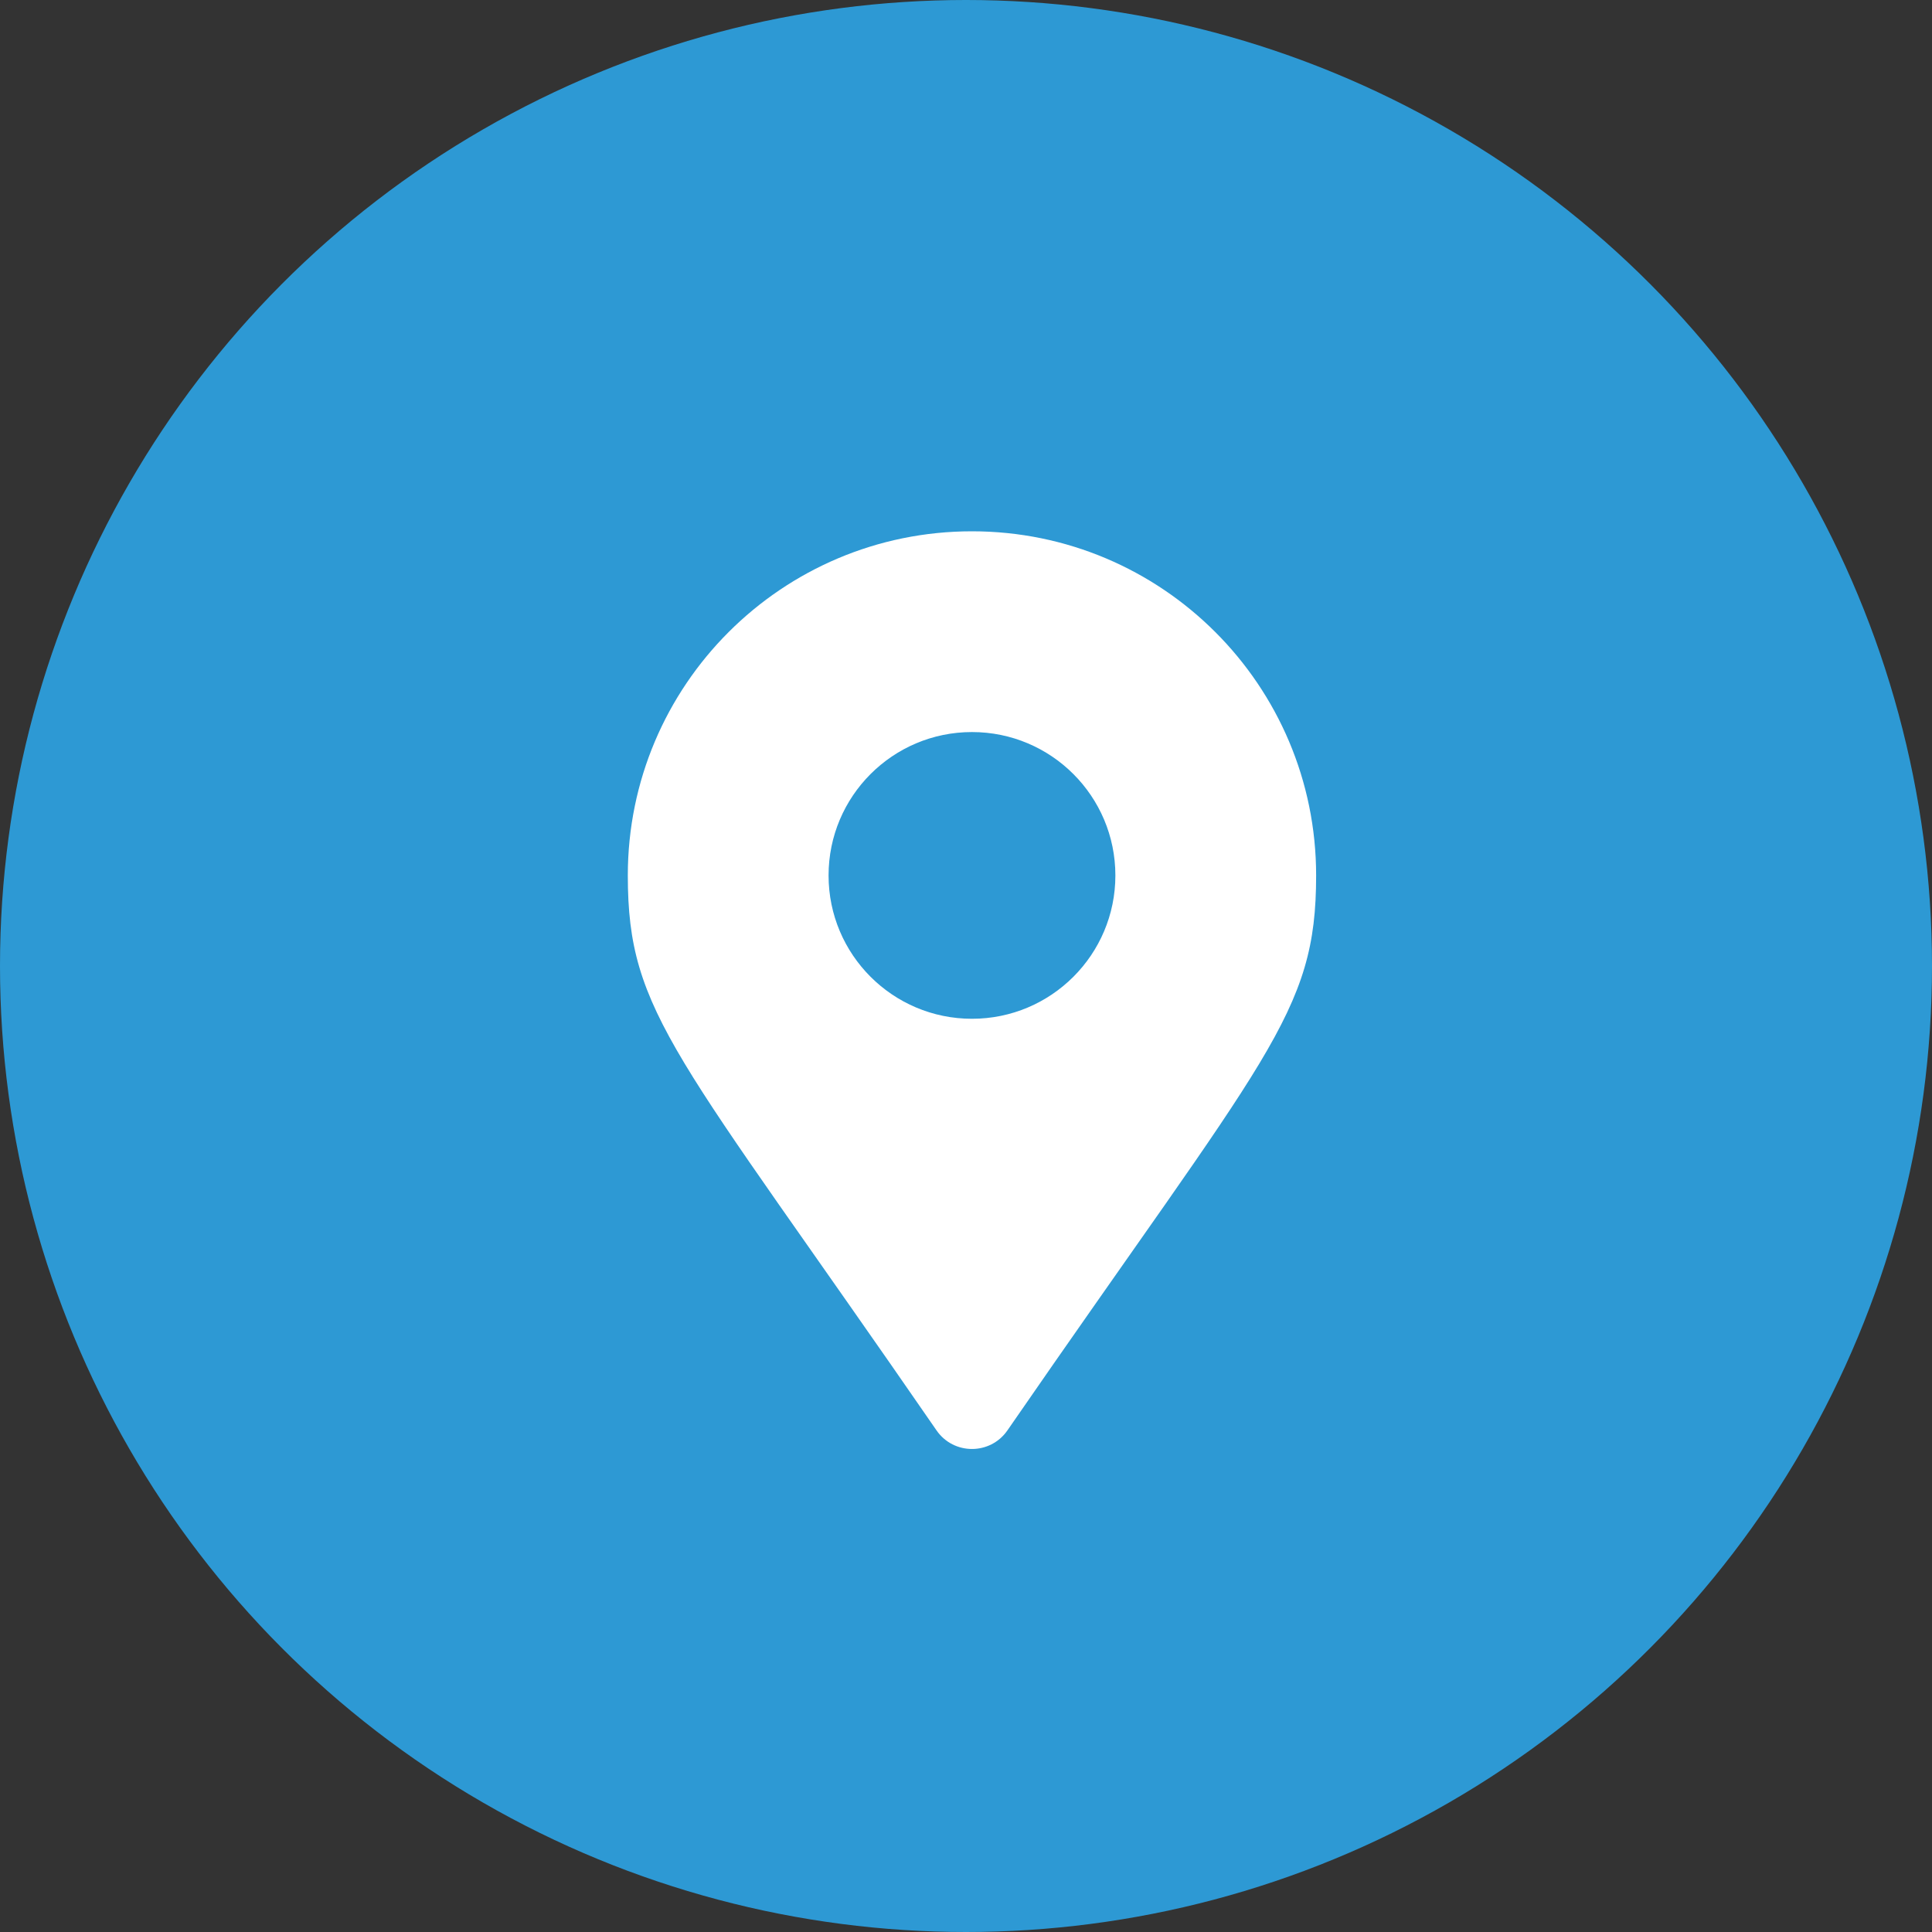
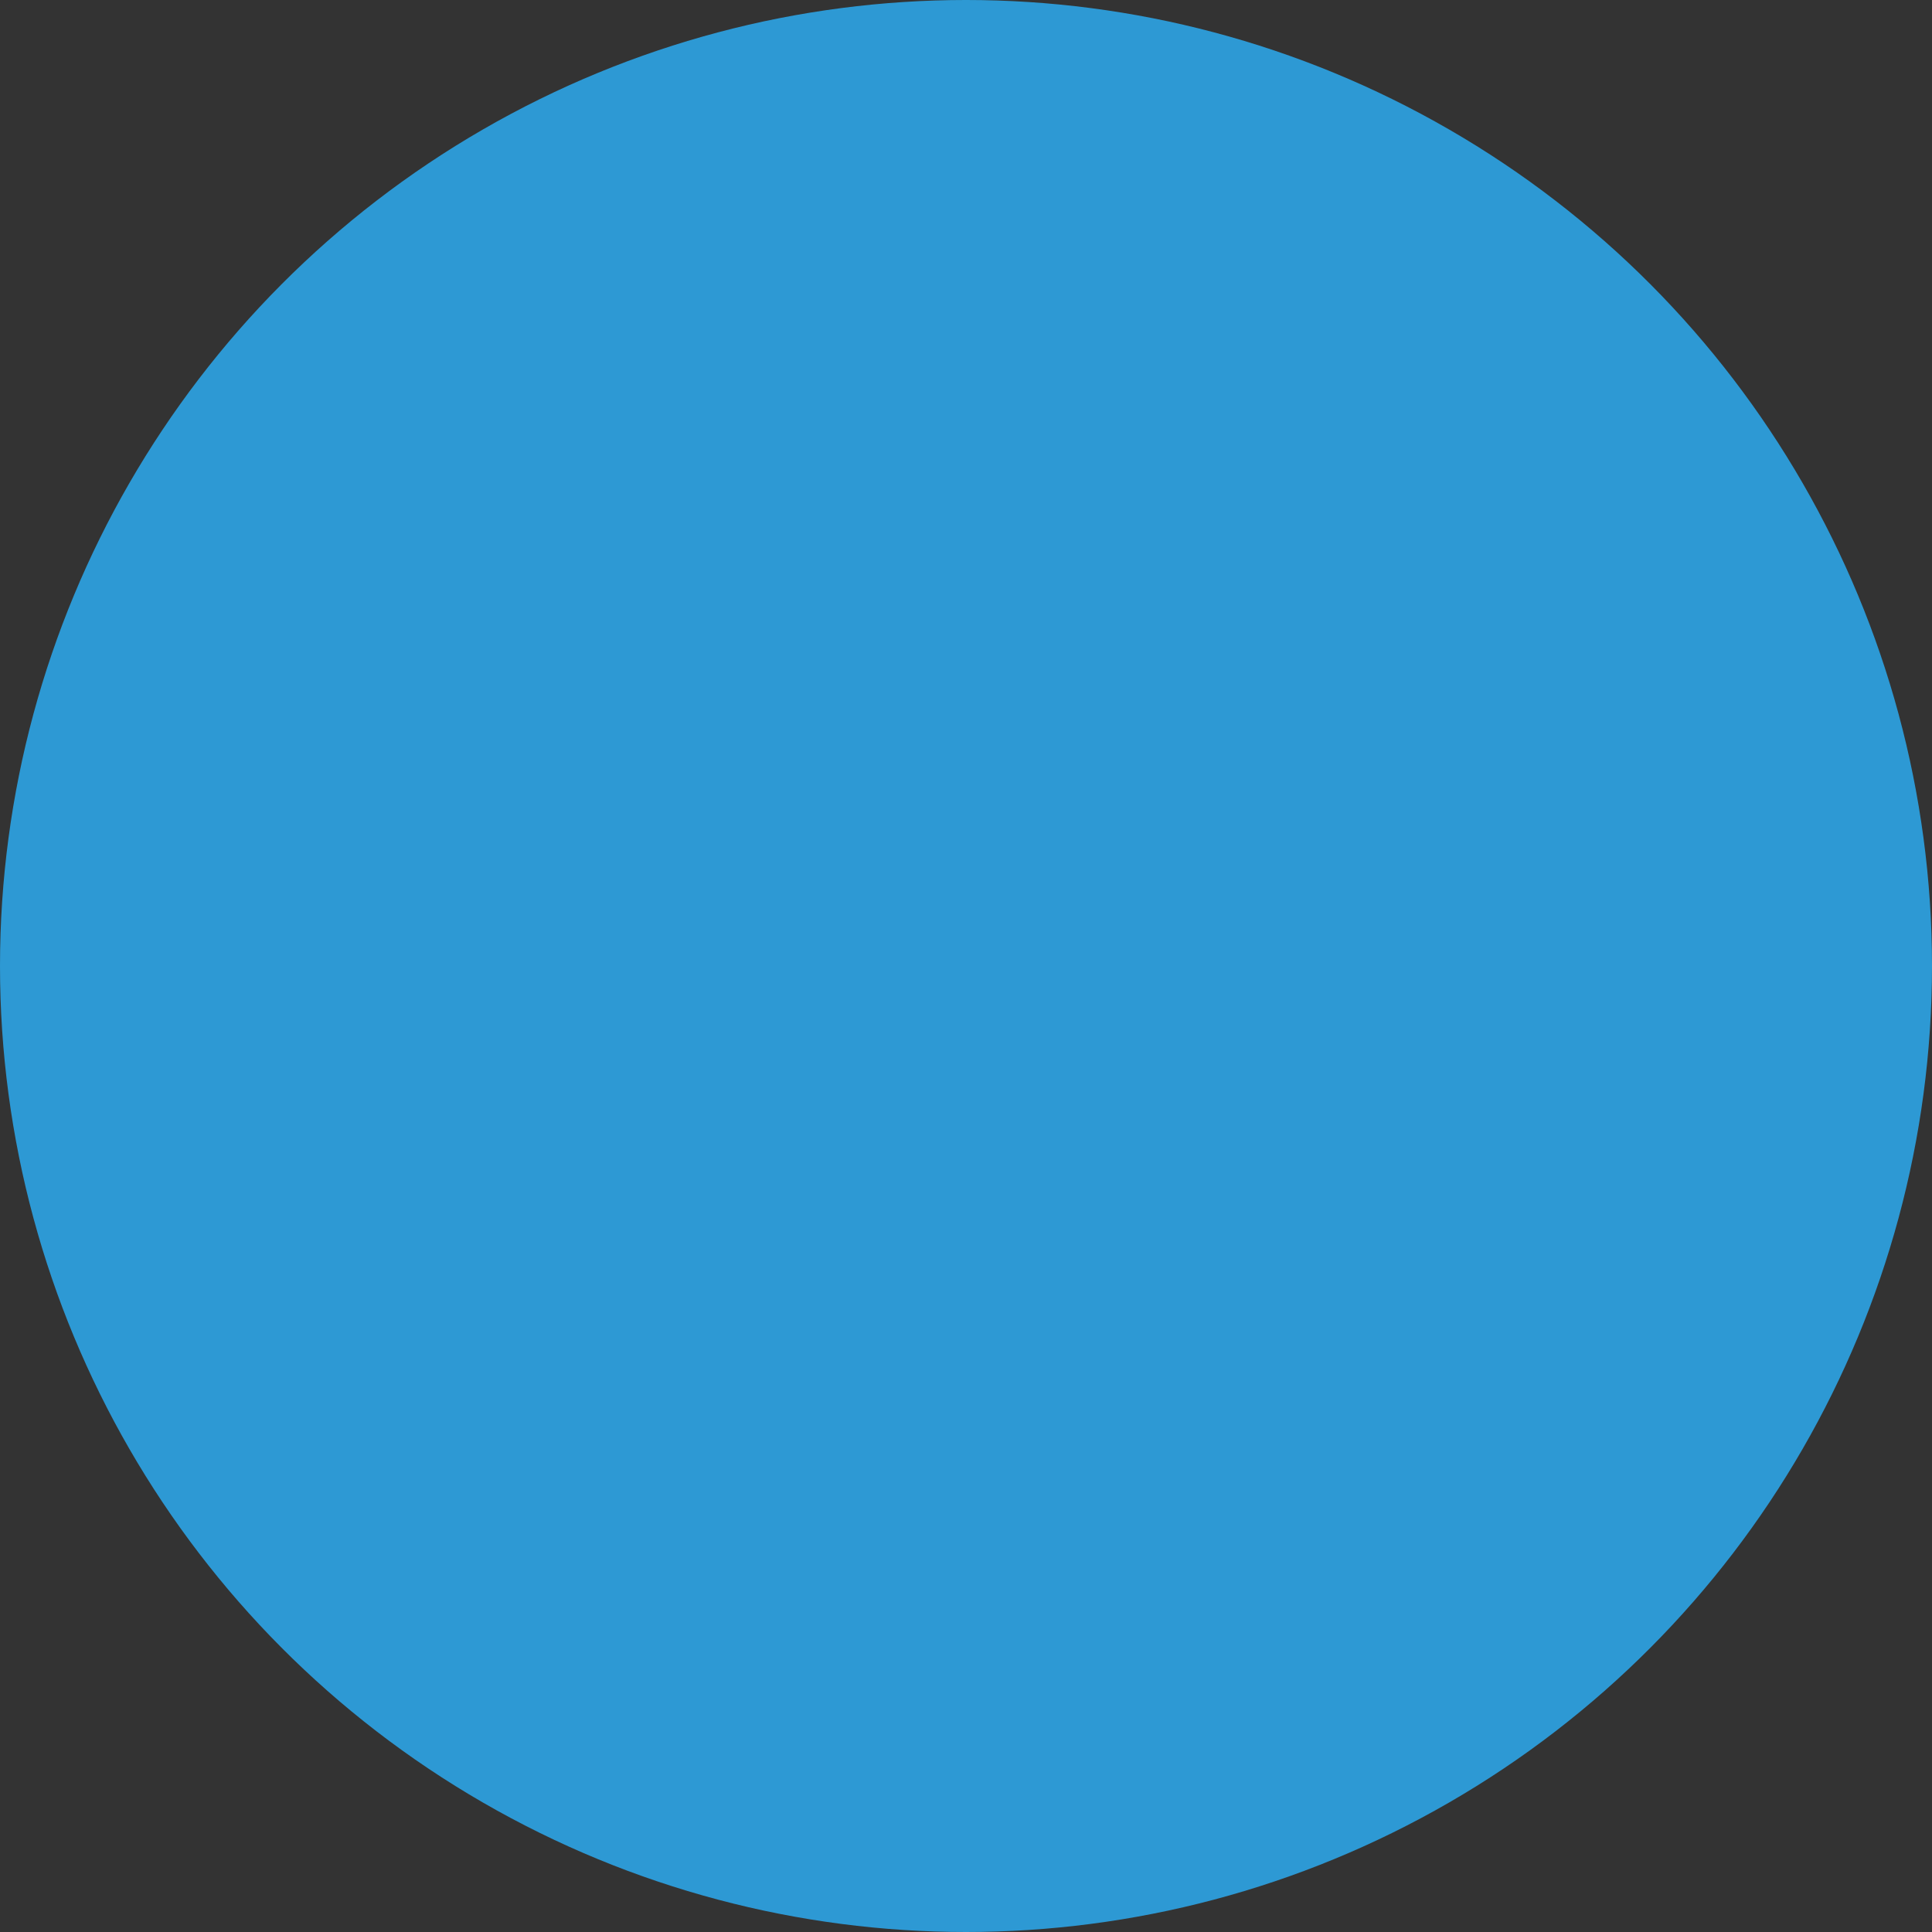
<svg xmlns="http://www.w3.org/2000/svg" width="22" height="22" viewBox="0 0 22 22" fill="none">
  <rect x="0" y="0" width="22" height="22" fill="#333333" stroke="none" />
  <circle cx="11" cy="11" r="11" fill="#2D99D4" />
-   <path d="M10.665 16.289C7.7 11.99 7.149 11.549 7.149 9.969C7.149 7.804 8.904 6.05 11.068 6.05C13.232 6.05 14.987 7.804 14.987 9.969C14.987 11.549 14.437 11.99 11.471 16.289C11.276 16.57 10.86 16.57 10.665 16.289ZM11.068 11.601C11.97 11.601 12.701 10.87 12.701 9.969C12.701 9.067 11.97 8.336 11.068 8.336C10.166 8.336 9.435 9.067 9.435 9.969C9.435 10.87 10.166 11.601 11.068 11.601Z" fill="white" />
</svg>